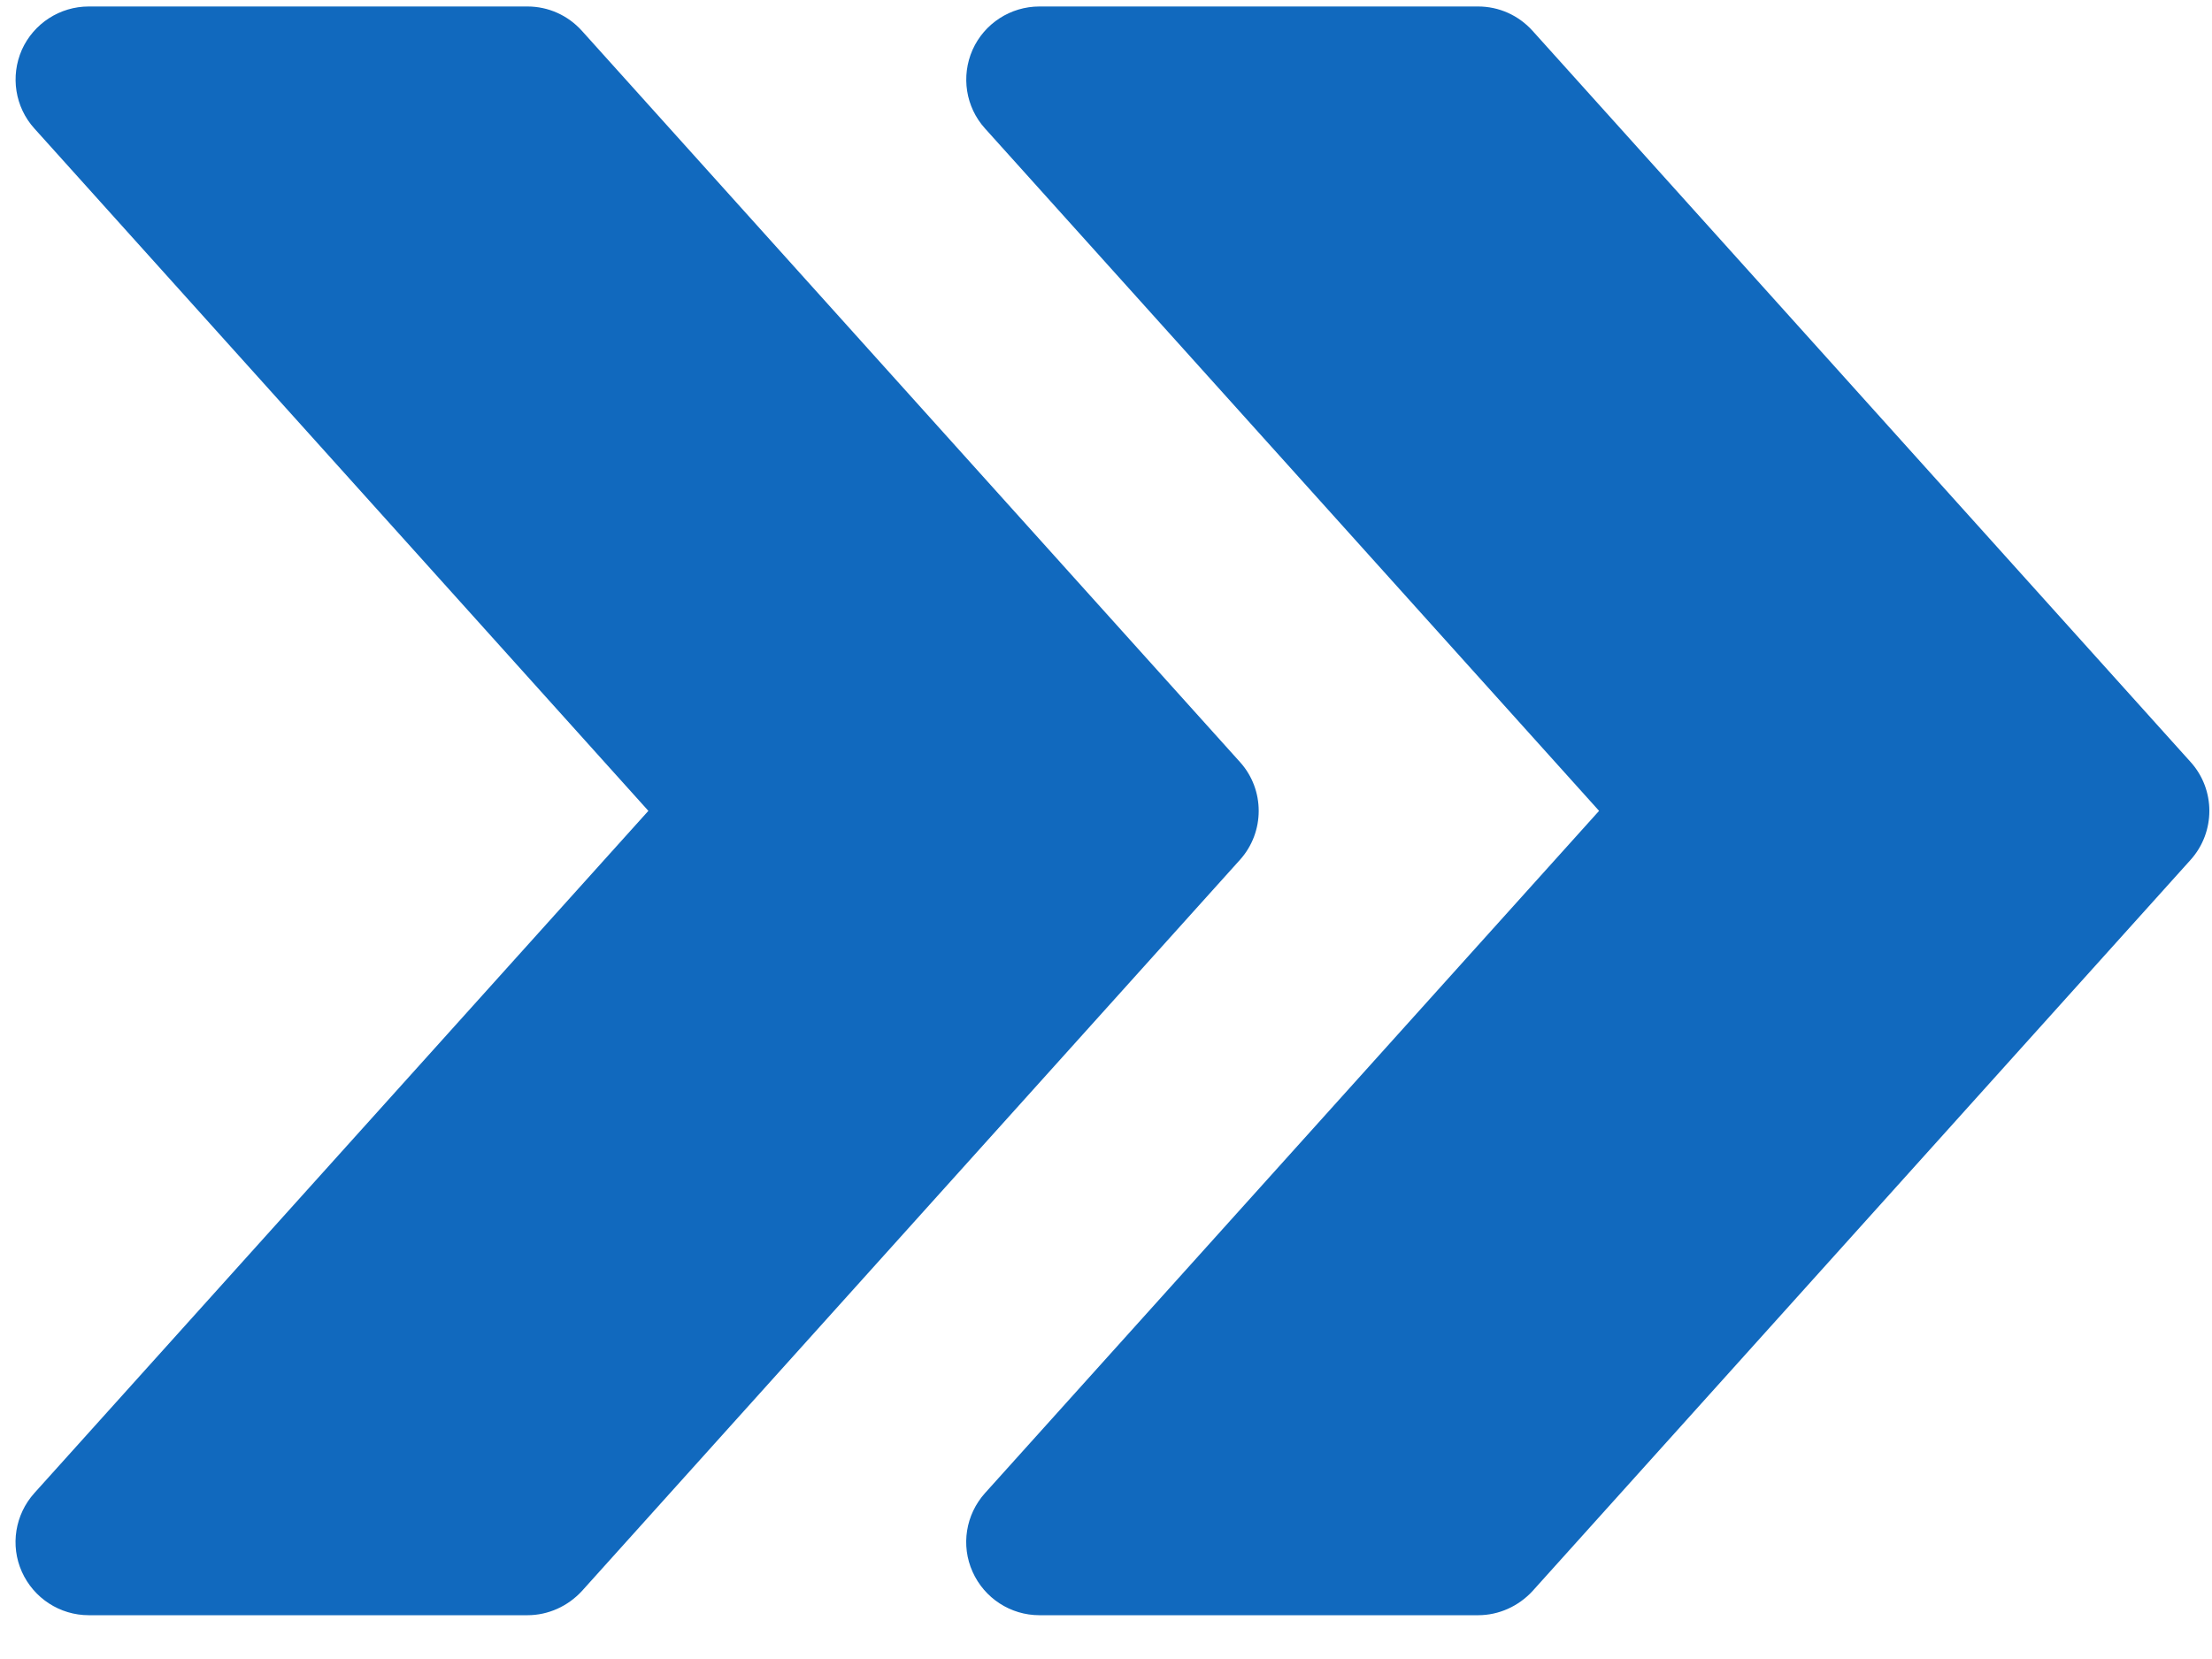
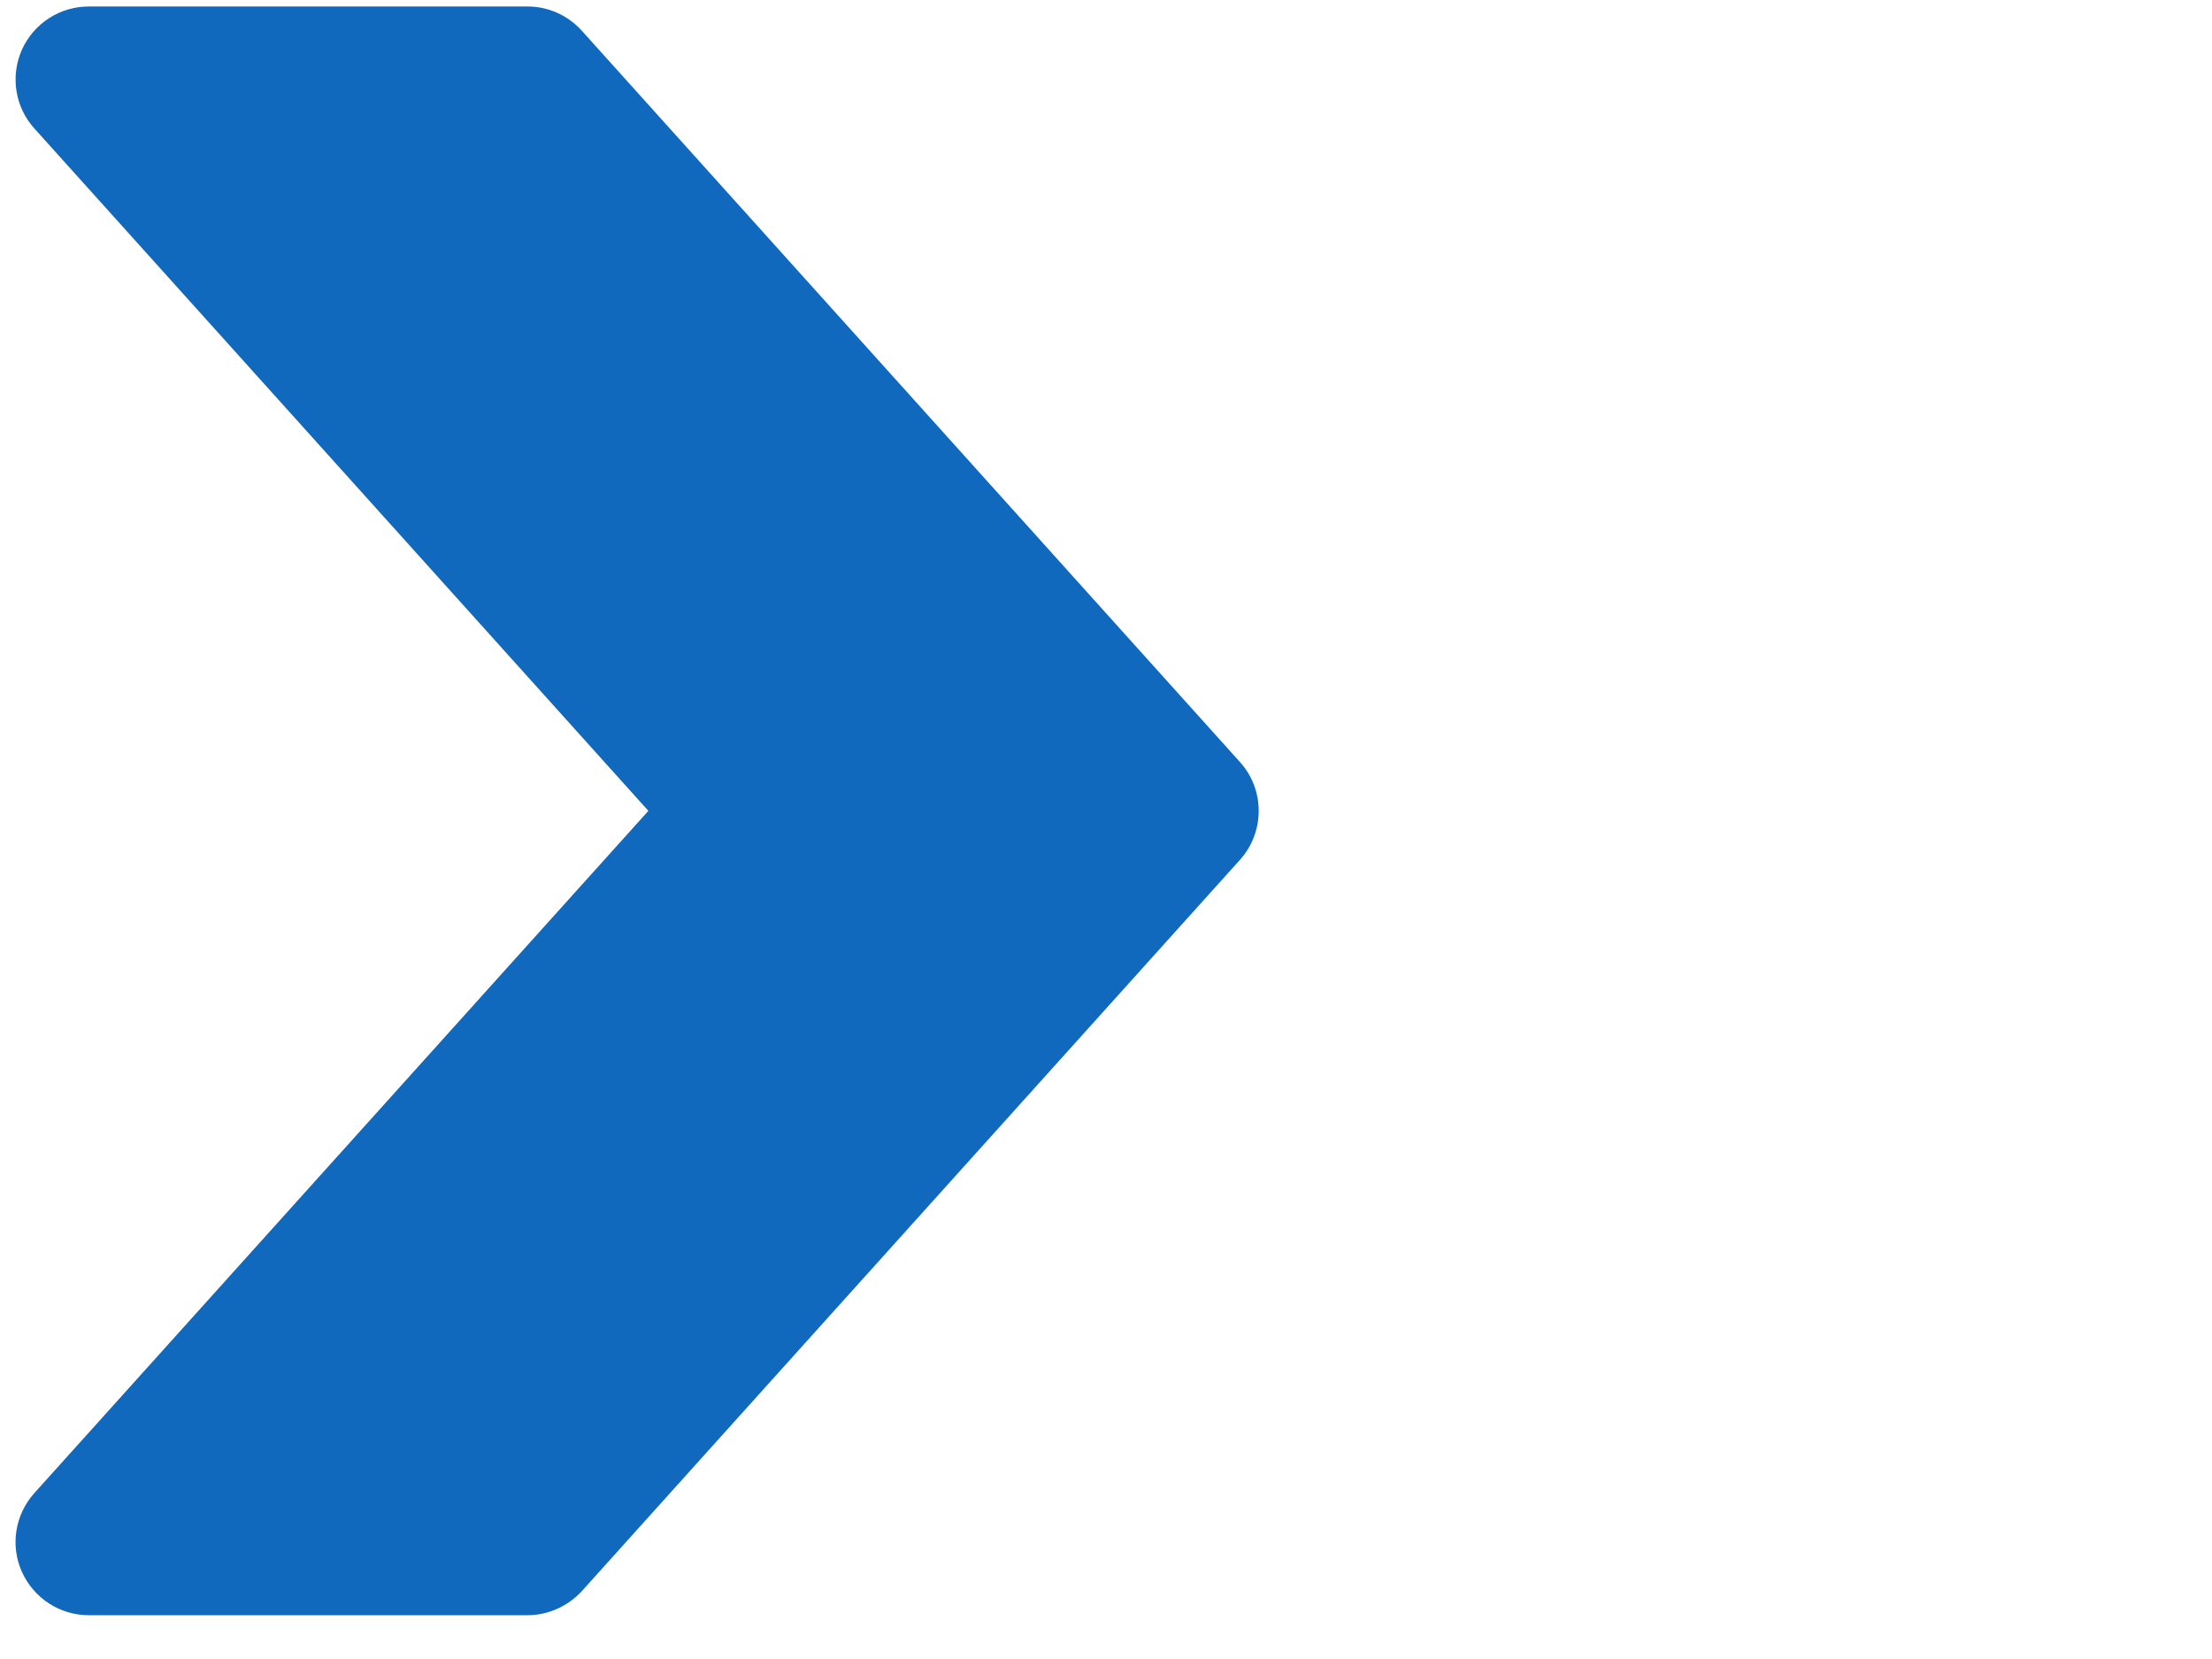
<svg xmlns="http://www.w3.org/2000/svg" width="44" height="33" viewBox="0 0 44 33" fill="none">
-   <path d="M43.574 15.157L30.484 0.612C30.205 0.303 29.815 0.129 29.402 0.129H20.675C20.102 0.129 19.581 0.466 19.346 0.99C19.113 1.517 19.209 2.13 19.593 2.555L31.808 16.129L19.593 29.7C19.209 30.128 19.11 30.741 19.346 31.265C19.581 31.791 20.102 32.129 20.675 32.129H29.402C29.815 32.129 30.205 31.951 30.484 31.649L43.574 17.104C44.072 16.551 44.072 15.707 43.574 15.157Z" fill="#1169BE" />
  <path d="M24.664 15.157L11.574 0.612C11.295 0.303 10.905 0.129 10.492 0.129H1.765C1.192 0.129 0.671 0.466 0.435 0.99C0.203 1.517 0.299 2.13 0.683 2.555L12.897 16.129L0.683 29.7C0.299 30.128 0.2 30.741 0.435 31.265C0.671 31.791 1.192 32.129 1.765 32.129H10.492C10.905 32.129 11.295 31.951 11.574 31.649L24.664 17.104C25.162 16.551 25.162 15.707 24.664 15.157Z" fill="#1169BE" />
</svg>